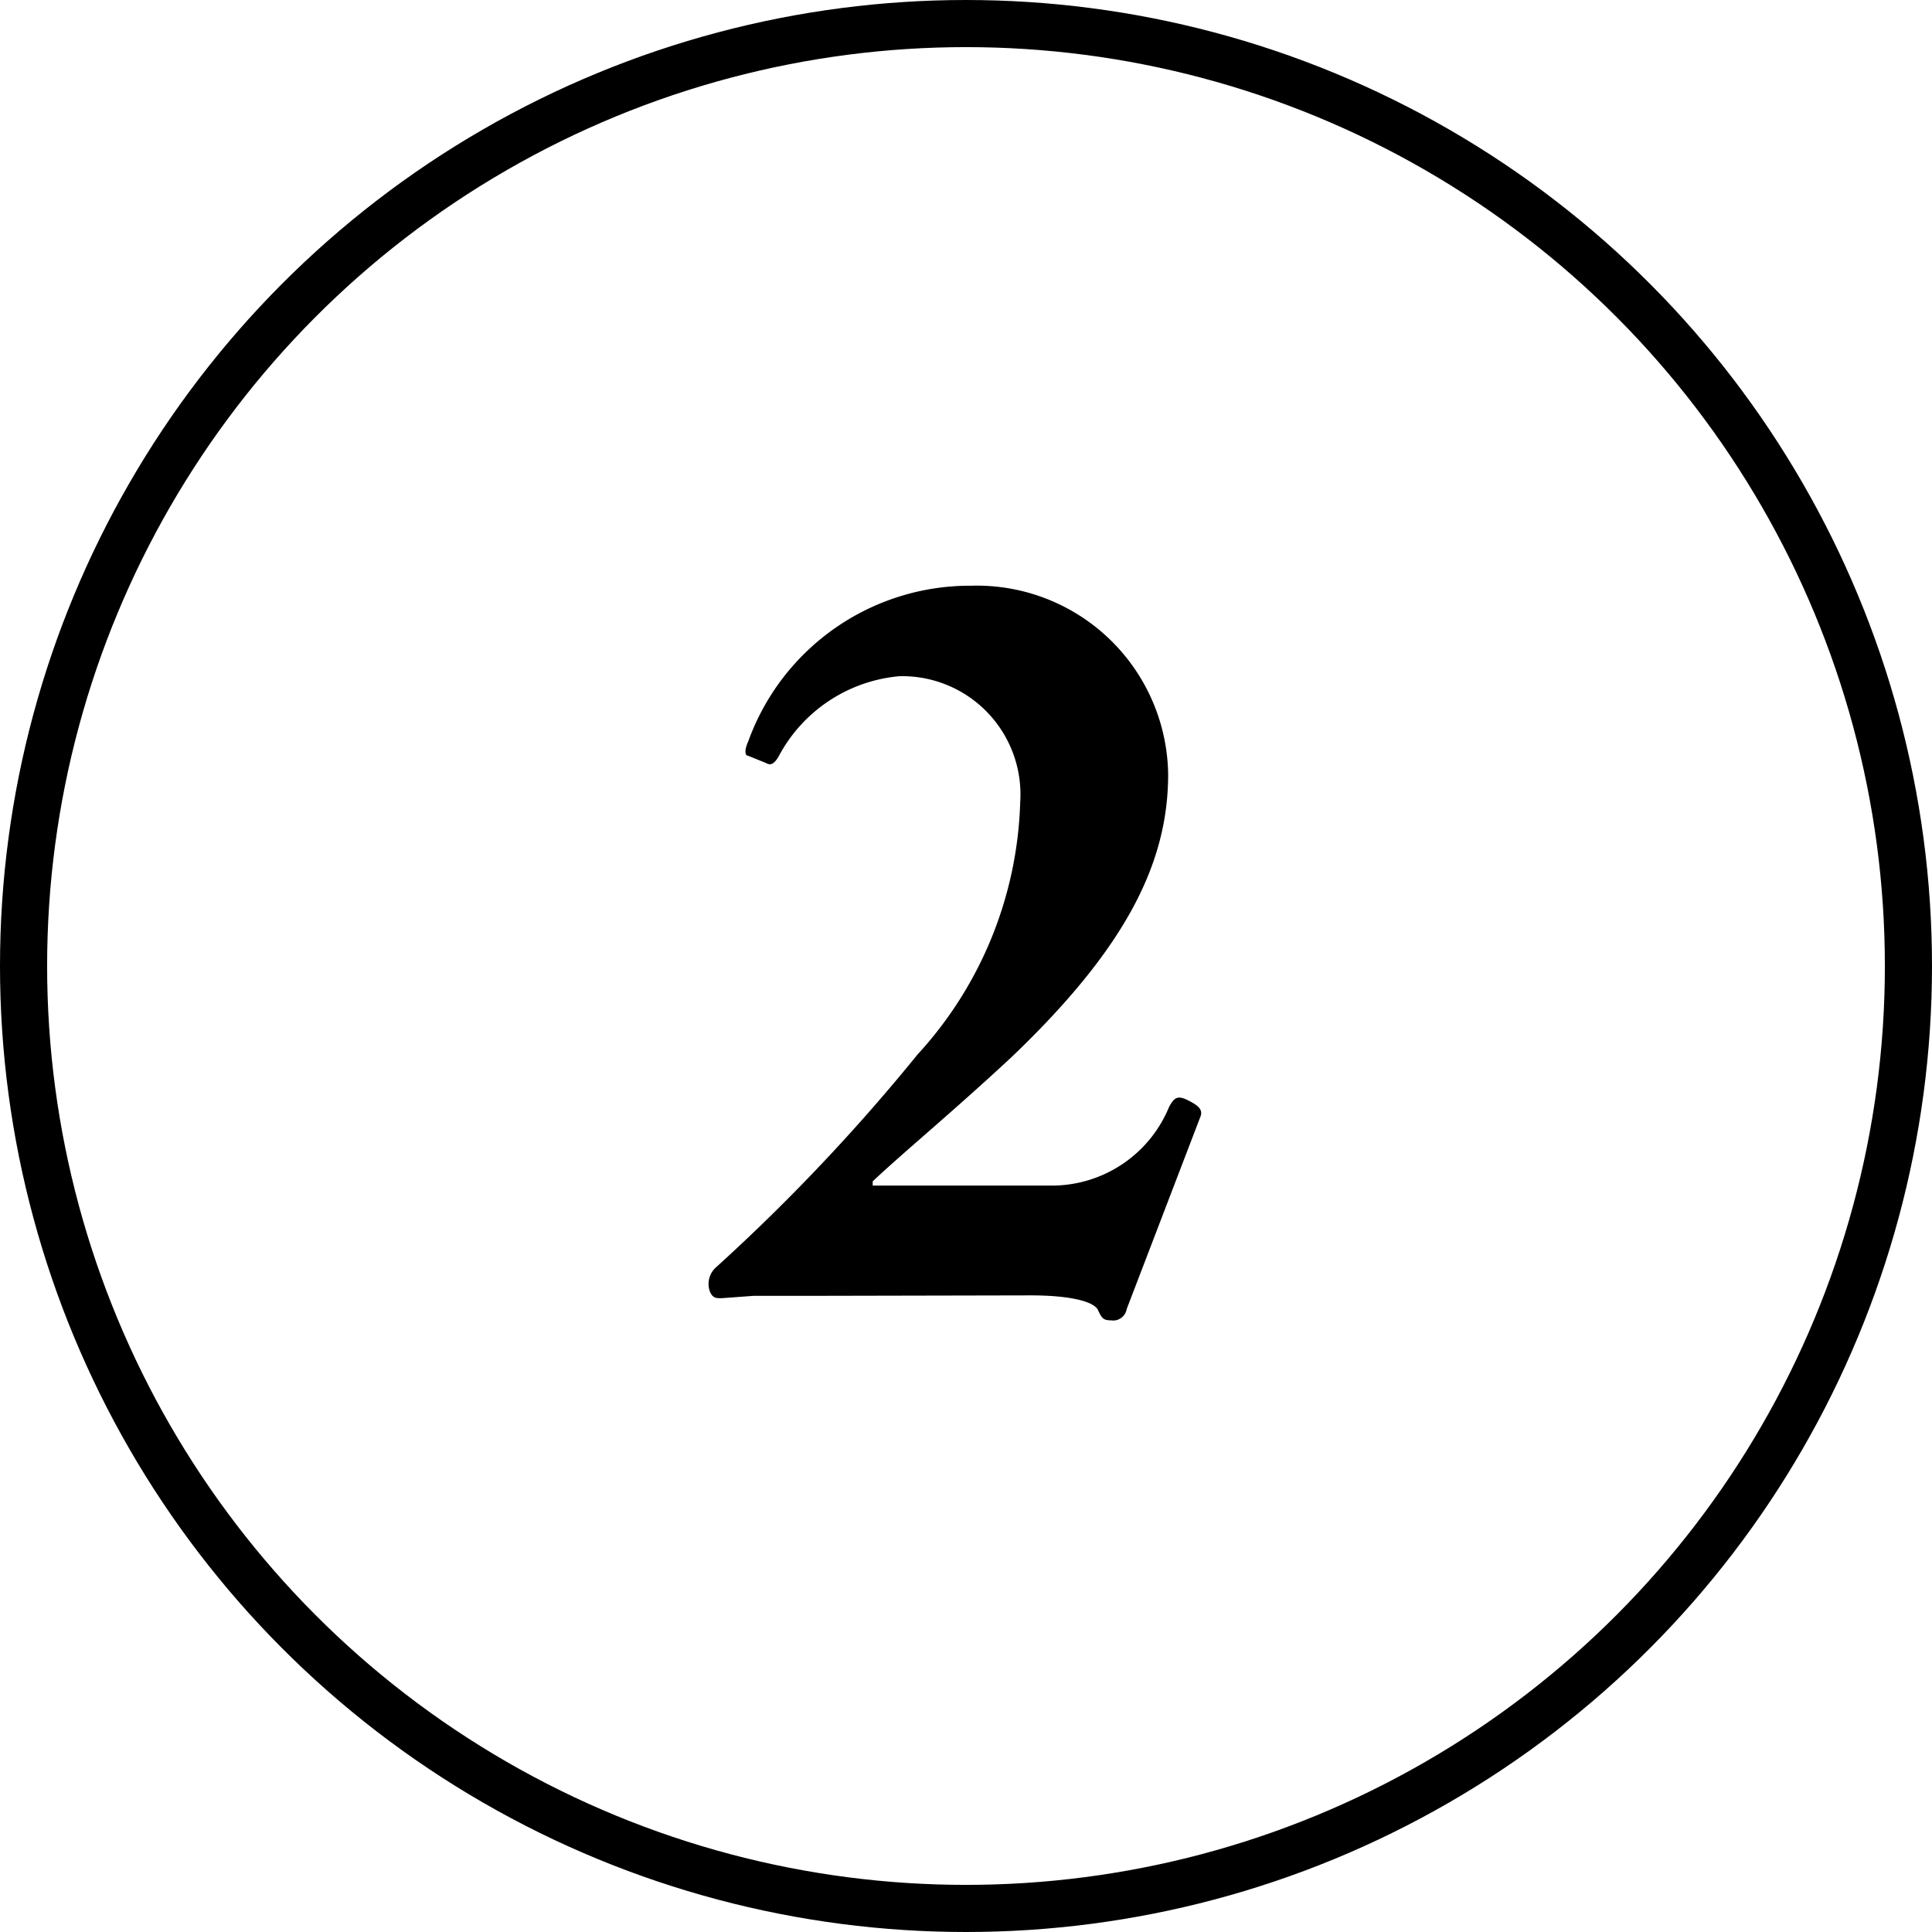
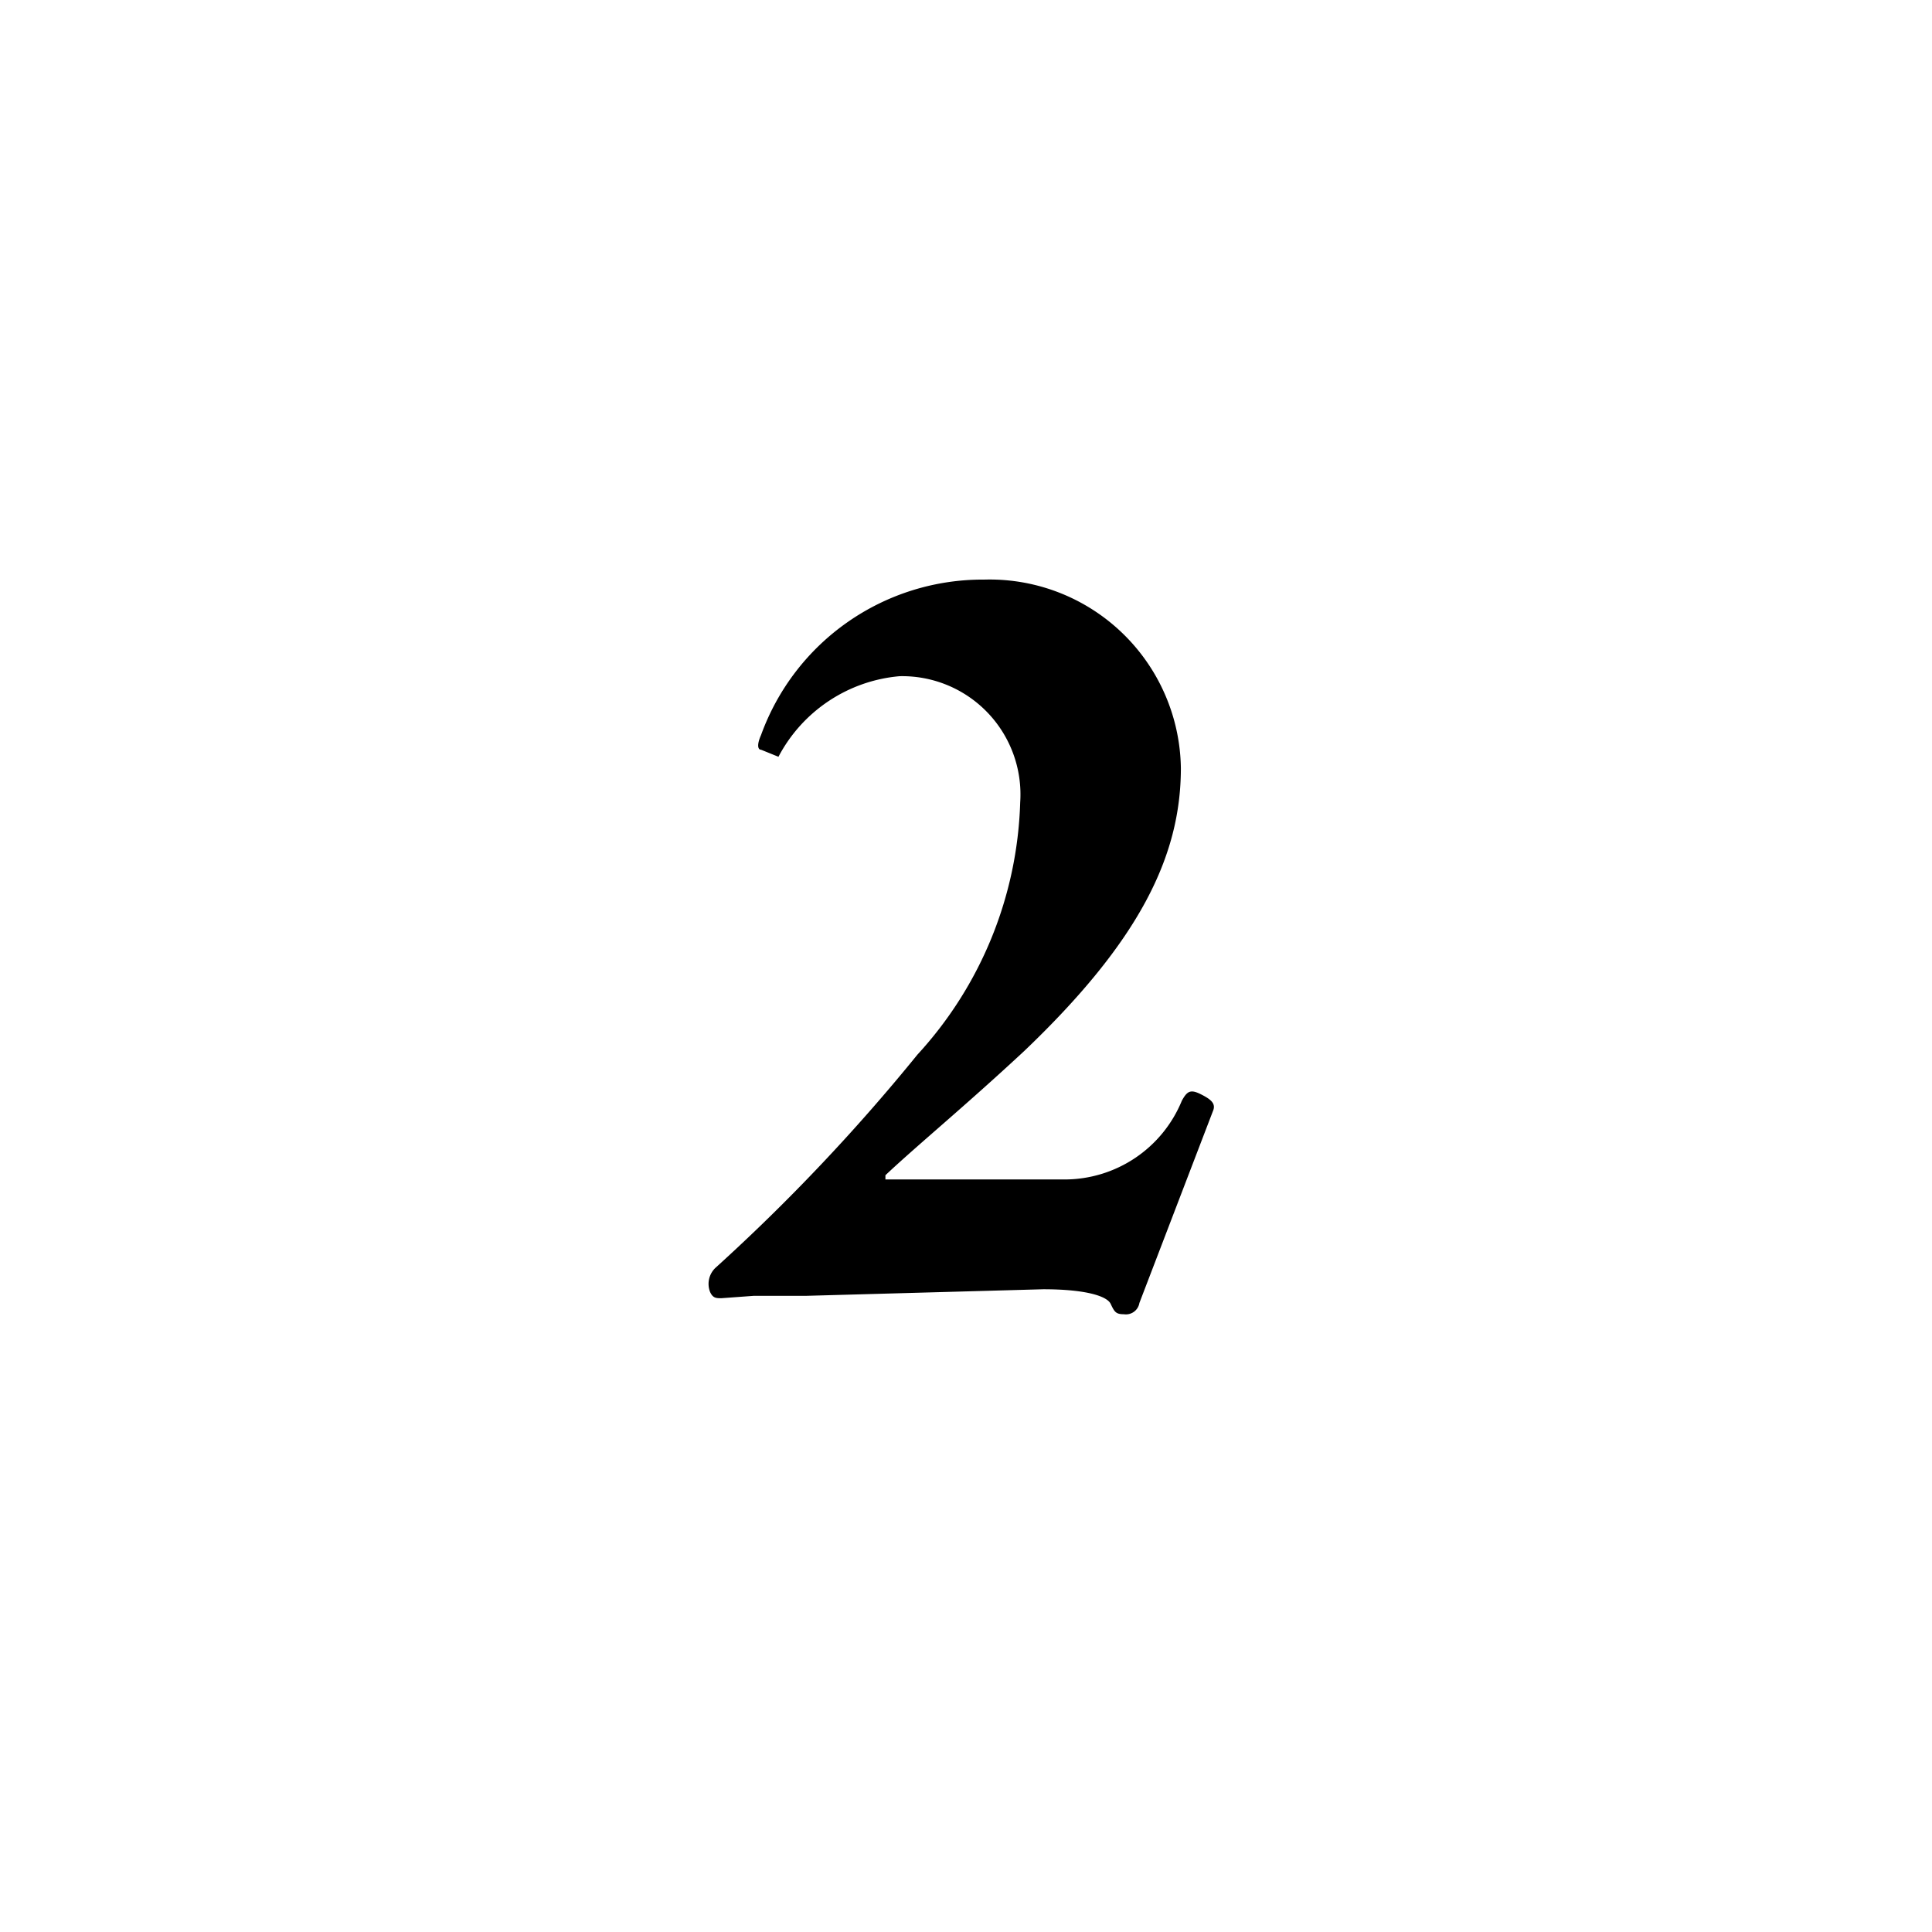
<svg xmlns="http://www.w3.org/2000/svg" viewBox="0 0 41 41">
  <defs>
    <style>.cls-1{fill:none;stroke:#000;stroke-miterlimit:10;}</style>
  </defs>
  <g id="レイヤー_2" data-name="レイヤー 2">
    <g id="レイヤー_1-2" data-name="レイヤー 1">
-       <circle class="cls-1" cx="20.5" cy="20.5" r="20" />
-       <path d="M17.09,27.5c-.37,0-.77,0-1.1,0l-.68.05c-.11,0-.18,0-.24-.13a.47.47,0,0,1,.13-.53,40.78,40.78,0,0,0,4.27-4.51,8.27,8.27,0,0,0,2.18-5.35,2.51,2.51,0,0,0-2.56-2.68,3.22,3.22,0,0,0-2.57,1.71c-.11.18-.18.18-.27.13l-.37-.15c-.07,0-.09-.11,0-.31a5,5,0,0,1,4.73-3.3,4.06,4.06,0,0,1,4.18,4c0,1.87-.88,3.67-3.32,6-1.28,1.19-2.27,2-2.95,2.64v.09h3.81a2.69,2.69,0,0,0,2.48-1.67c.11-.2.18-.25.4-.14s.33.2.26.36l-1.56,4.07a.29.29,0,0,1-.33.24c-.17,0-.2-.05-.28-.22s-.55-.31-1.43-.31Z" />
+       <path d="M17.09,27.5c-.37,0-.77,0-1.1,0l-.68.05c-.11,0-.18,0-.24-.13a.47.47,0,0,1,.13-.53,40.78,40.78,0,0,0,4.27-4.51,8.27,8.27,0,0,0,2.18-5.35,2.51,2.51,0,0,0-2.56-2.68,3.22,3.22,0,0,0-2.57,1.71l-.37-.15c-.07,0-.09-.11,0-.31a5,5,0,0,1,4.73-3.3,4.06,4.06,0,0,1,4.18,4c0,1.87-.88,3.67-3.32,6-1.28,1.19-2.27,2-2.95,2.64v.09h3.81a2.69,2.69,0,0,0,2.48-1.67c.11-.2.18-.25.4-.14s.33.2.26.36l-1.56,4.07a.29.29,0,0,1-.33.24c-.17,0-.2-.05-.28-.22s-.55-.31-1.43-.31Z" />
    </g>
  </g>
</svg>